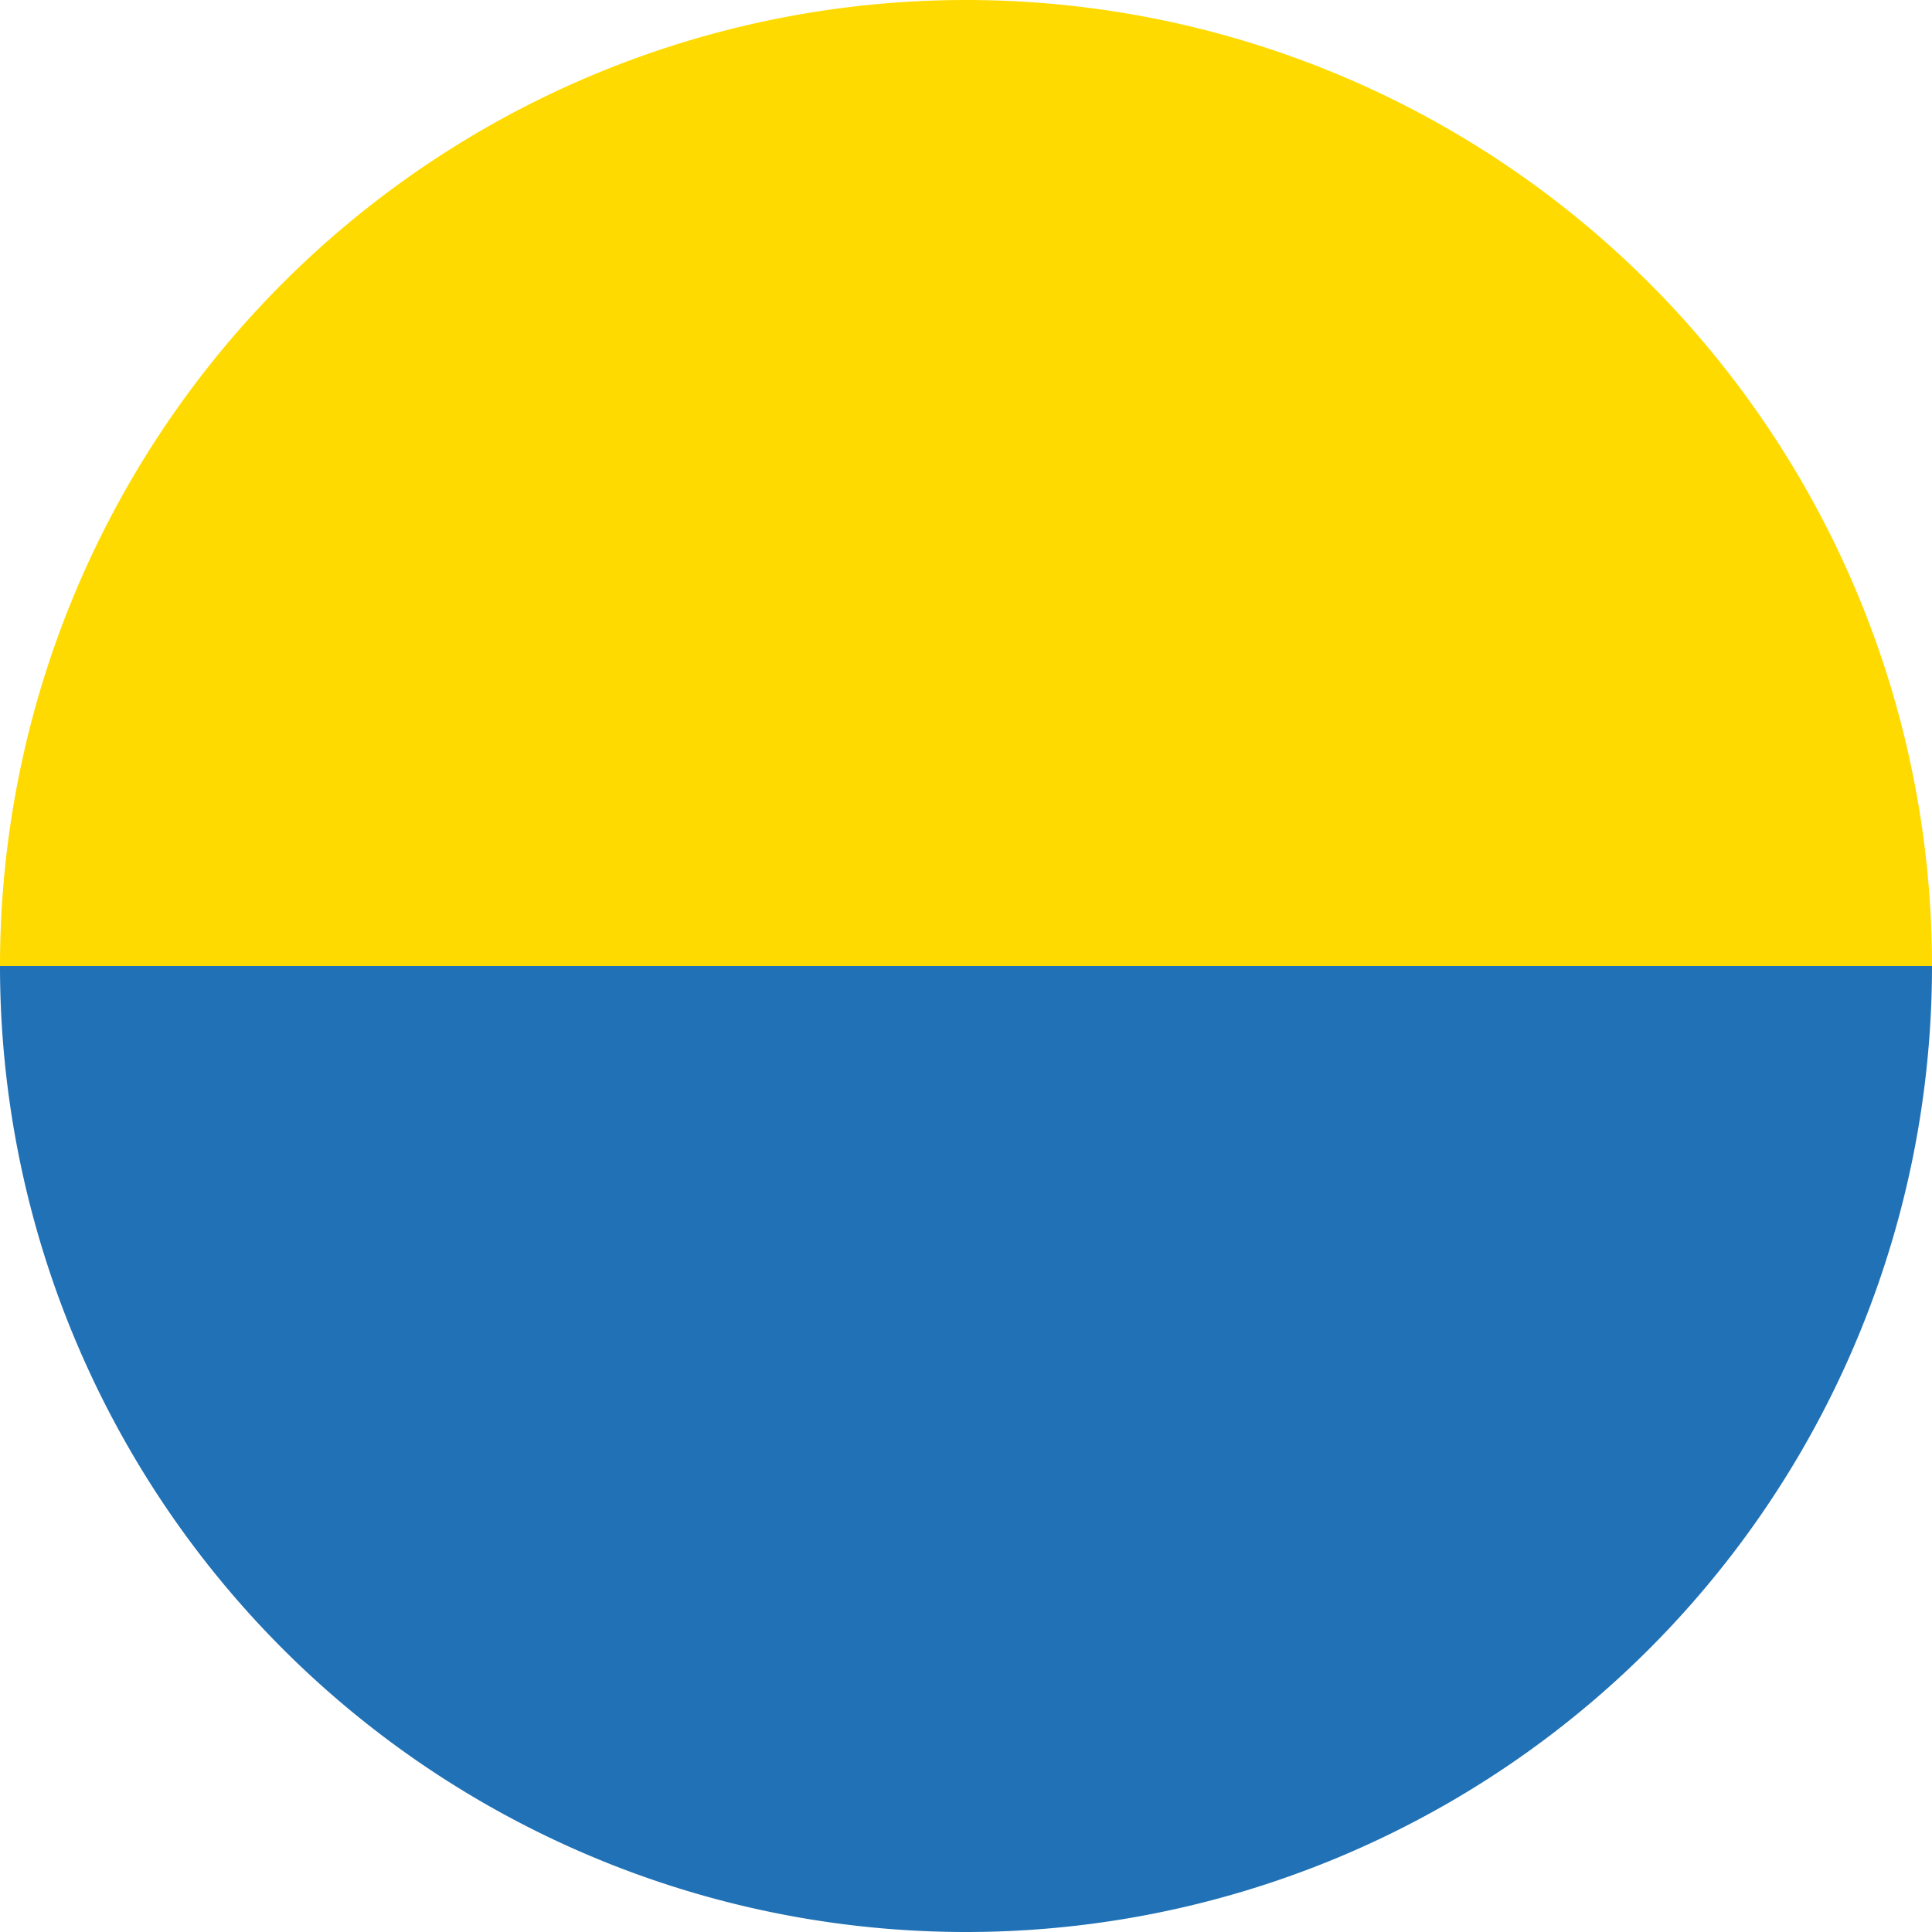
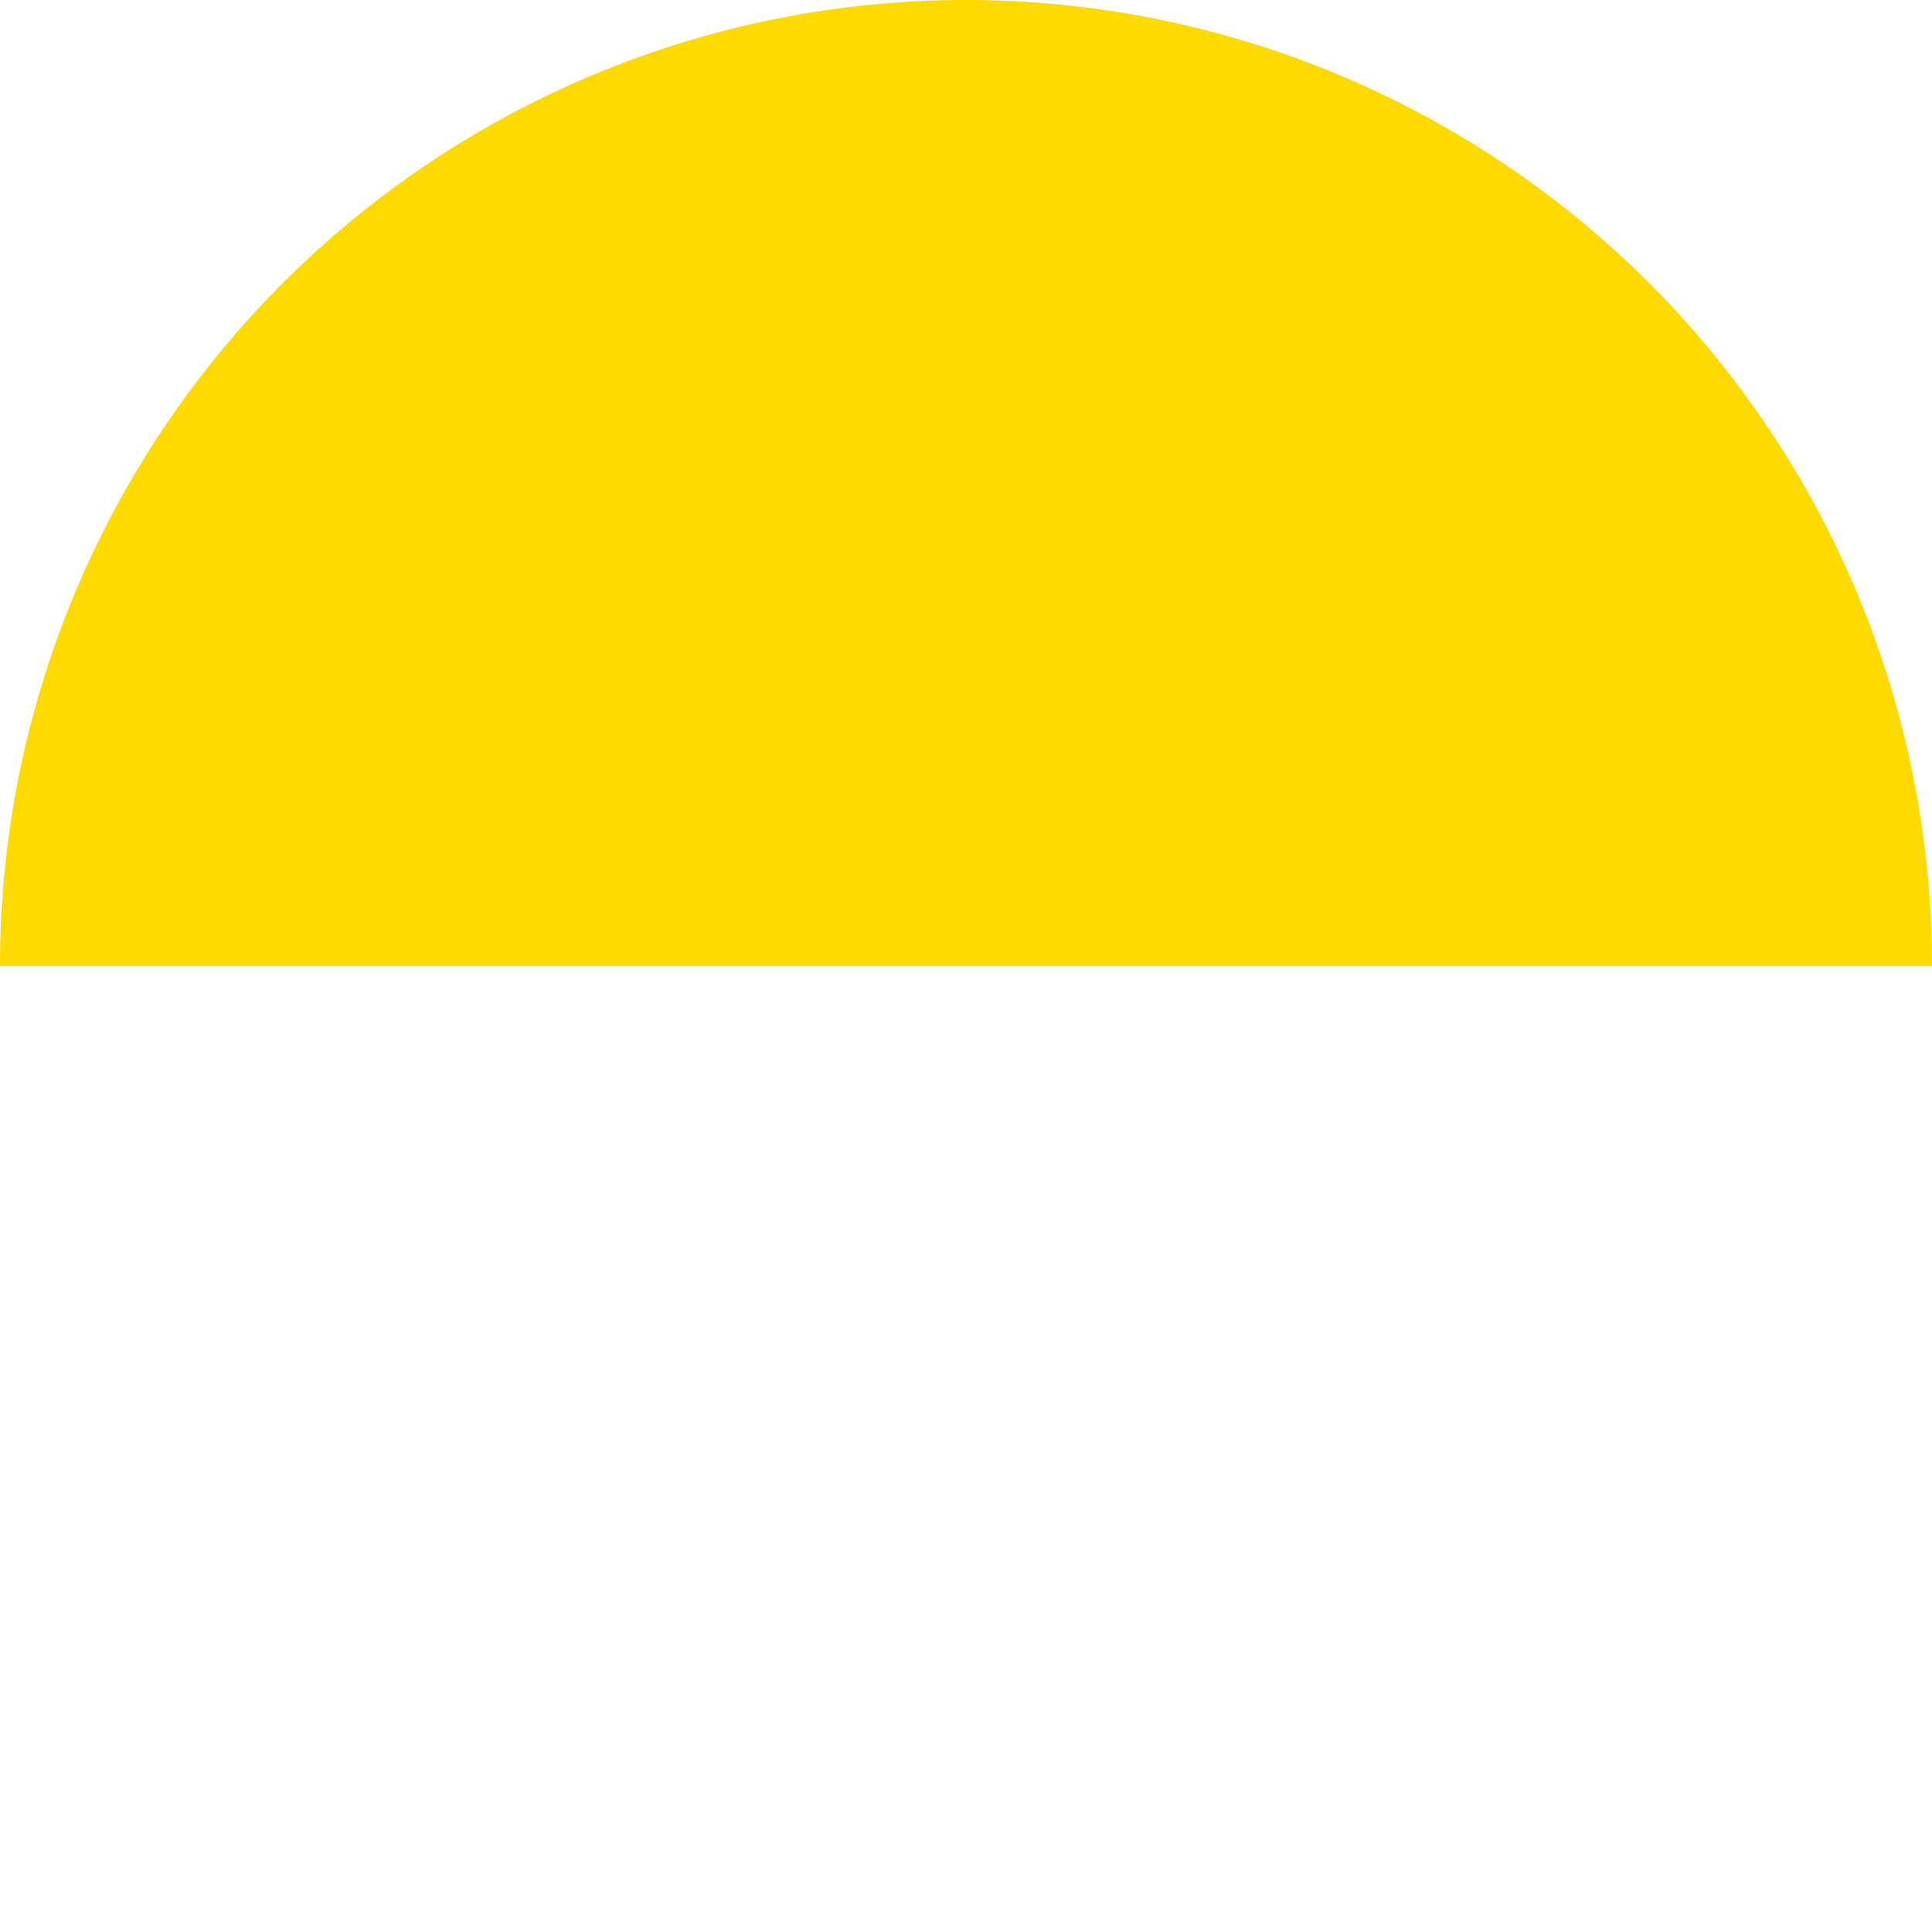
<svg xmlns="http://www.w3.org/2000/svg" xmlns:ns1="http://sodipodi.sourceforge.net/DTD/sodipodi-0.dtd" xmlns:ns2="http://www.inkscape.org/namespaces/inkscape" id="Layer_1" data-name="Layer 1" viewBox="0 0 21.702 21.702" version="1.1" ns1:docname="VF_logo_symbol.svg" width="21.702" height="21.702" ns2:version="0.92.2 5c3e80d, 2017-08-06">
  <ns1:namedview pagecolor="#ffffff" bordercolor="#666666" borderopacity="1" objecttolerance="10" gridtolerance="10" guidetolerance="10" ns2:pageopacity="0" ns2:pageshadow="2" ns2:window-width="1302" ns2:window-height="921" id="namedview13" showgrid="false" fit-margin-top="0" fit-margin-left="0" fit-margin-right="0" fit-margin-bottom="0" ns2:zoom="1.9050004" ns2:cx="-49.164551" ns2:cy="10.850849" ns2:window-x="200" ns2:window-y="61" ns2:window-maximized="0" ns2:current-layer="Layer_1" />
  <defs id="defs4">
    <style id="style2">.cls-1{fill:#ffda00;}.cls-2{fill:#2071b5;}</style>
  </defs>
  <title id="title6">VF_logo_landscape_black_RGB</title>
  <path class="cls-1" d="M 10.851,0 A 10.851,10.851 0 0 0 -3e-6,10.851 h 21.702 A 10.851,10.851 0 0 0 10.851,0 Z" id="path8" ns2:connector-curvature="0" style="fill:#ffda00" />
-   <path class="cls-2" d="M 10.851,21.702 A 10.851,10.851 0 0 1 -3e-6,10.851 h 21.702 a 10.851,10.851 0 0 1 -10.851,10.851 z" id="path10" ns2:connector-curvature="0" style="fill:#2071b5" />
</svg>